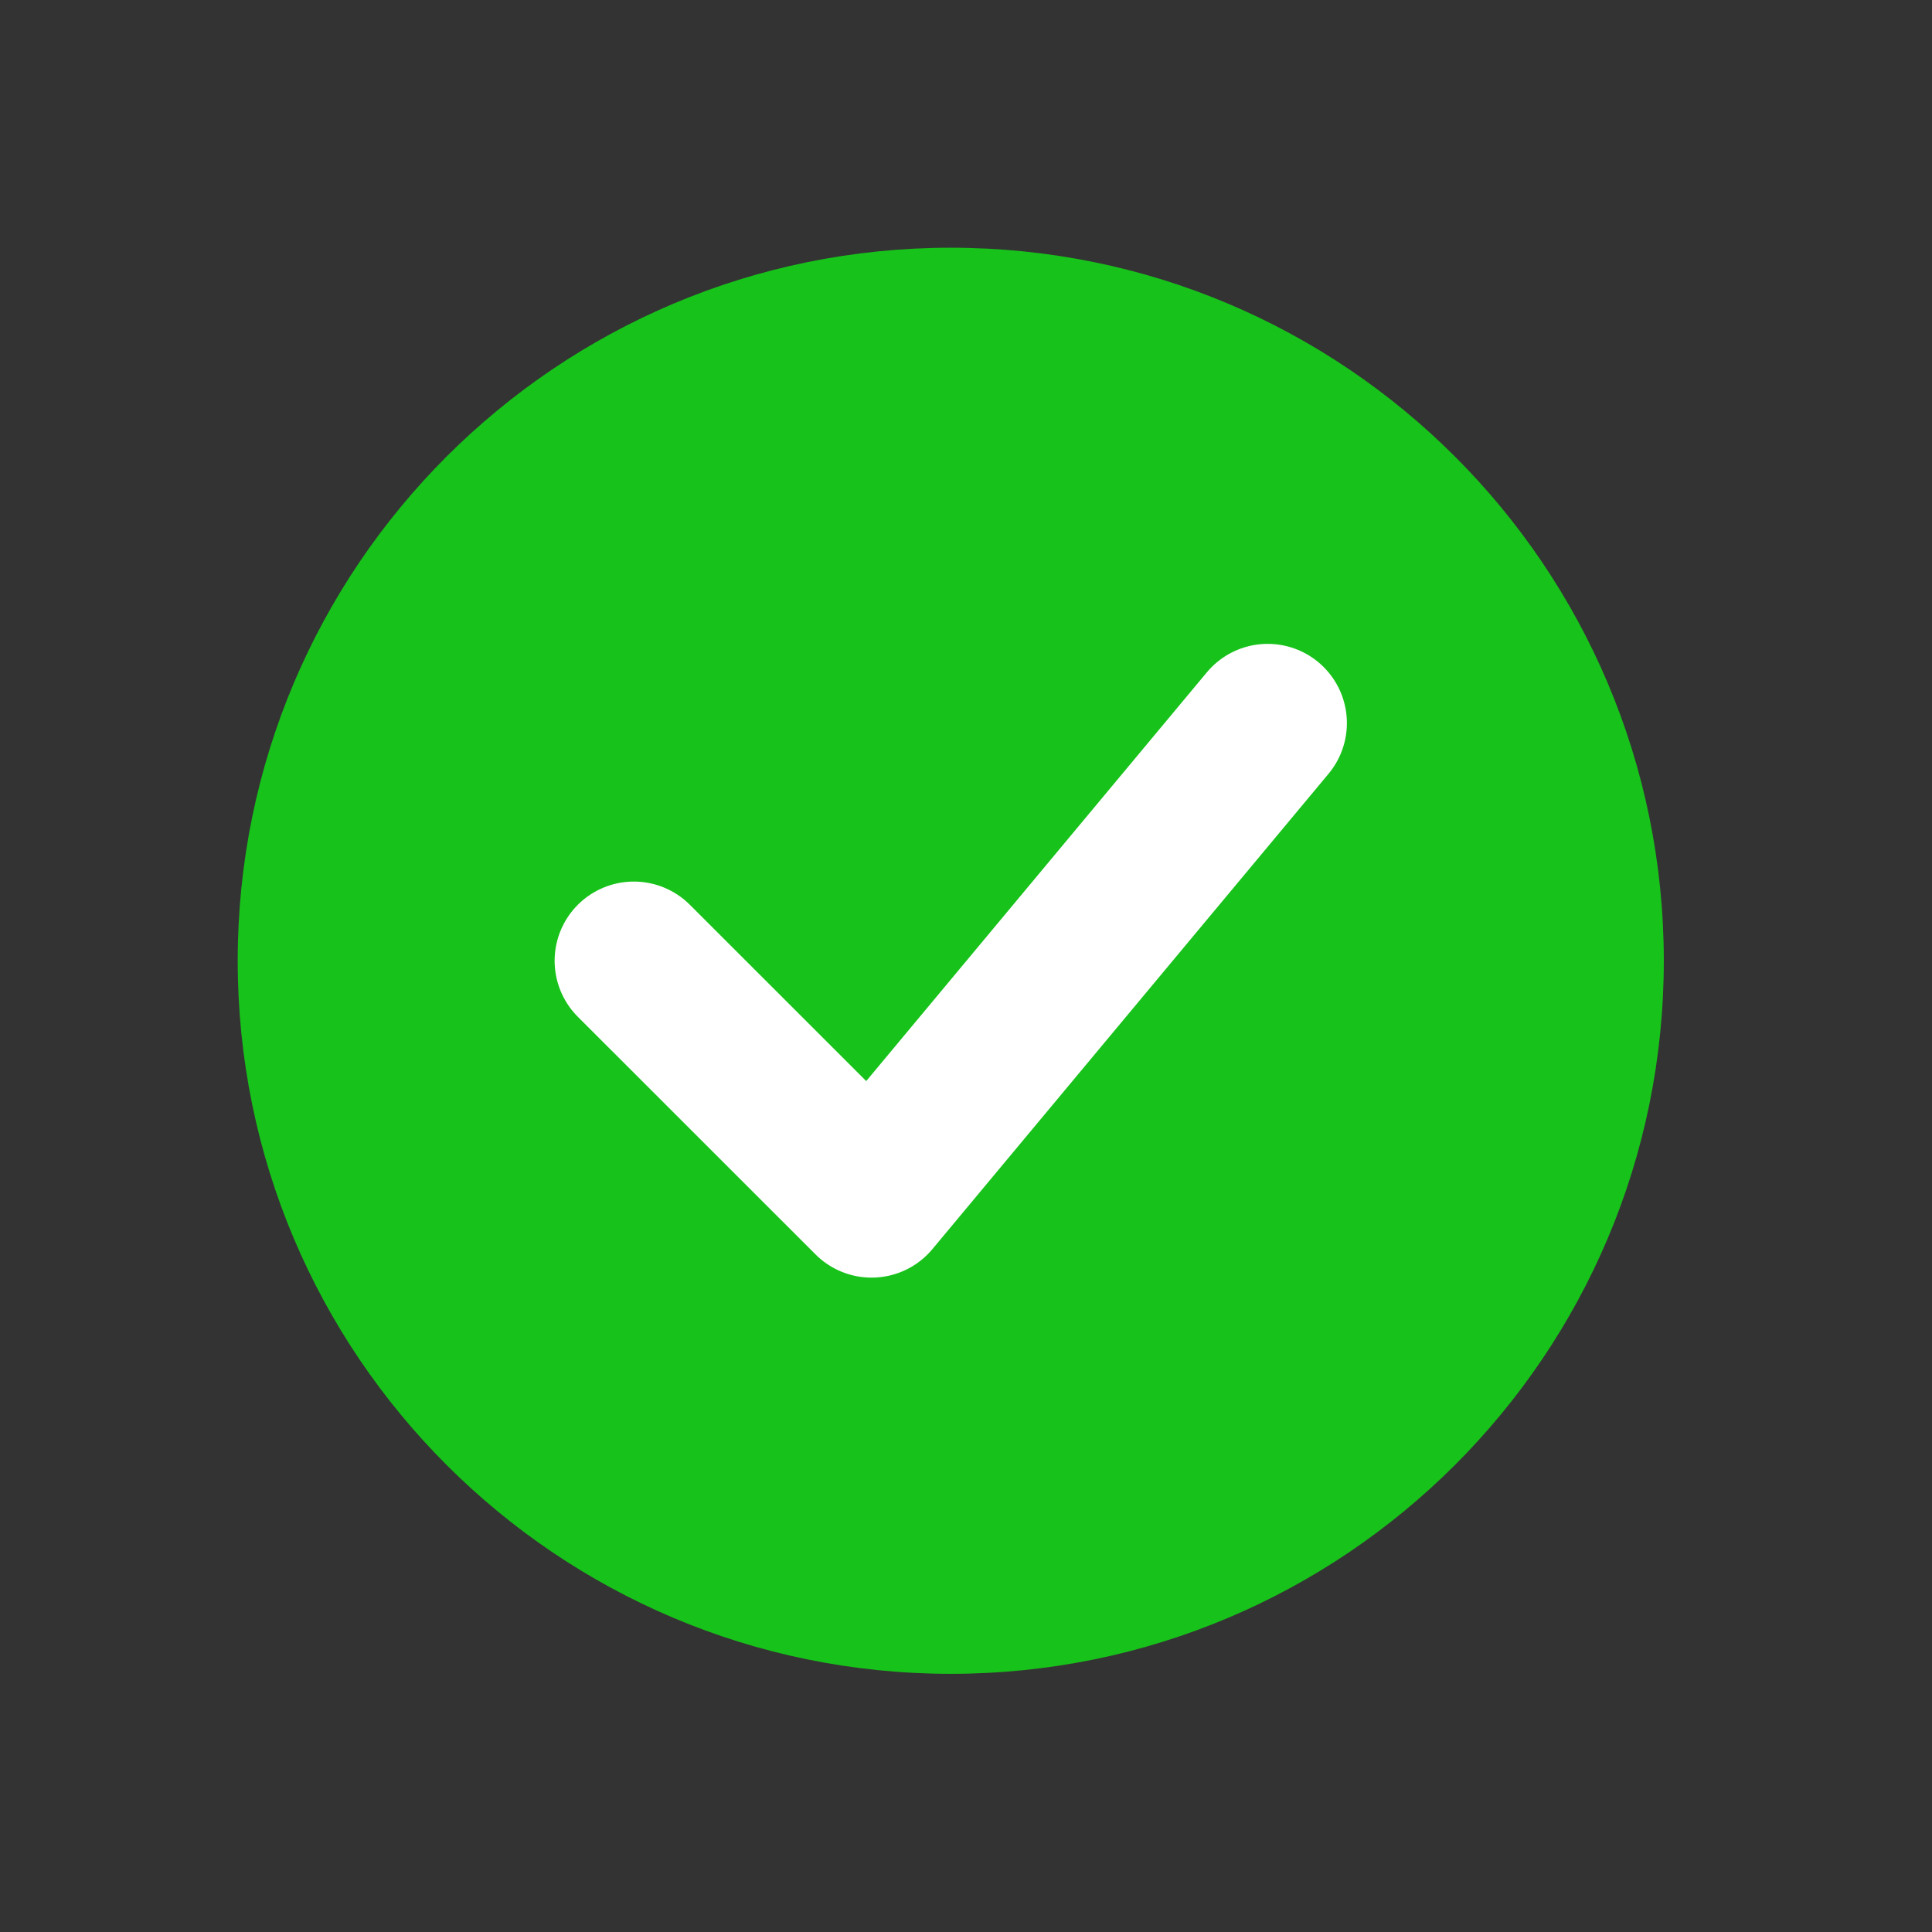
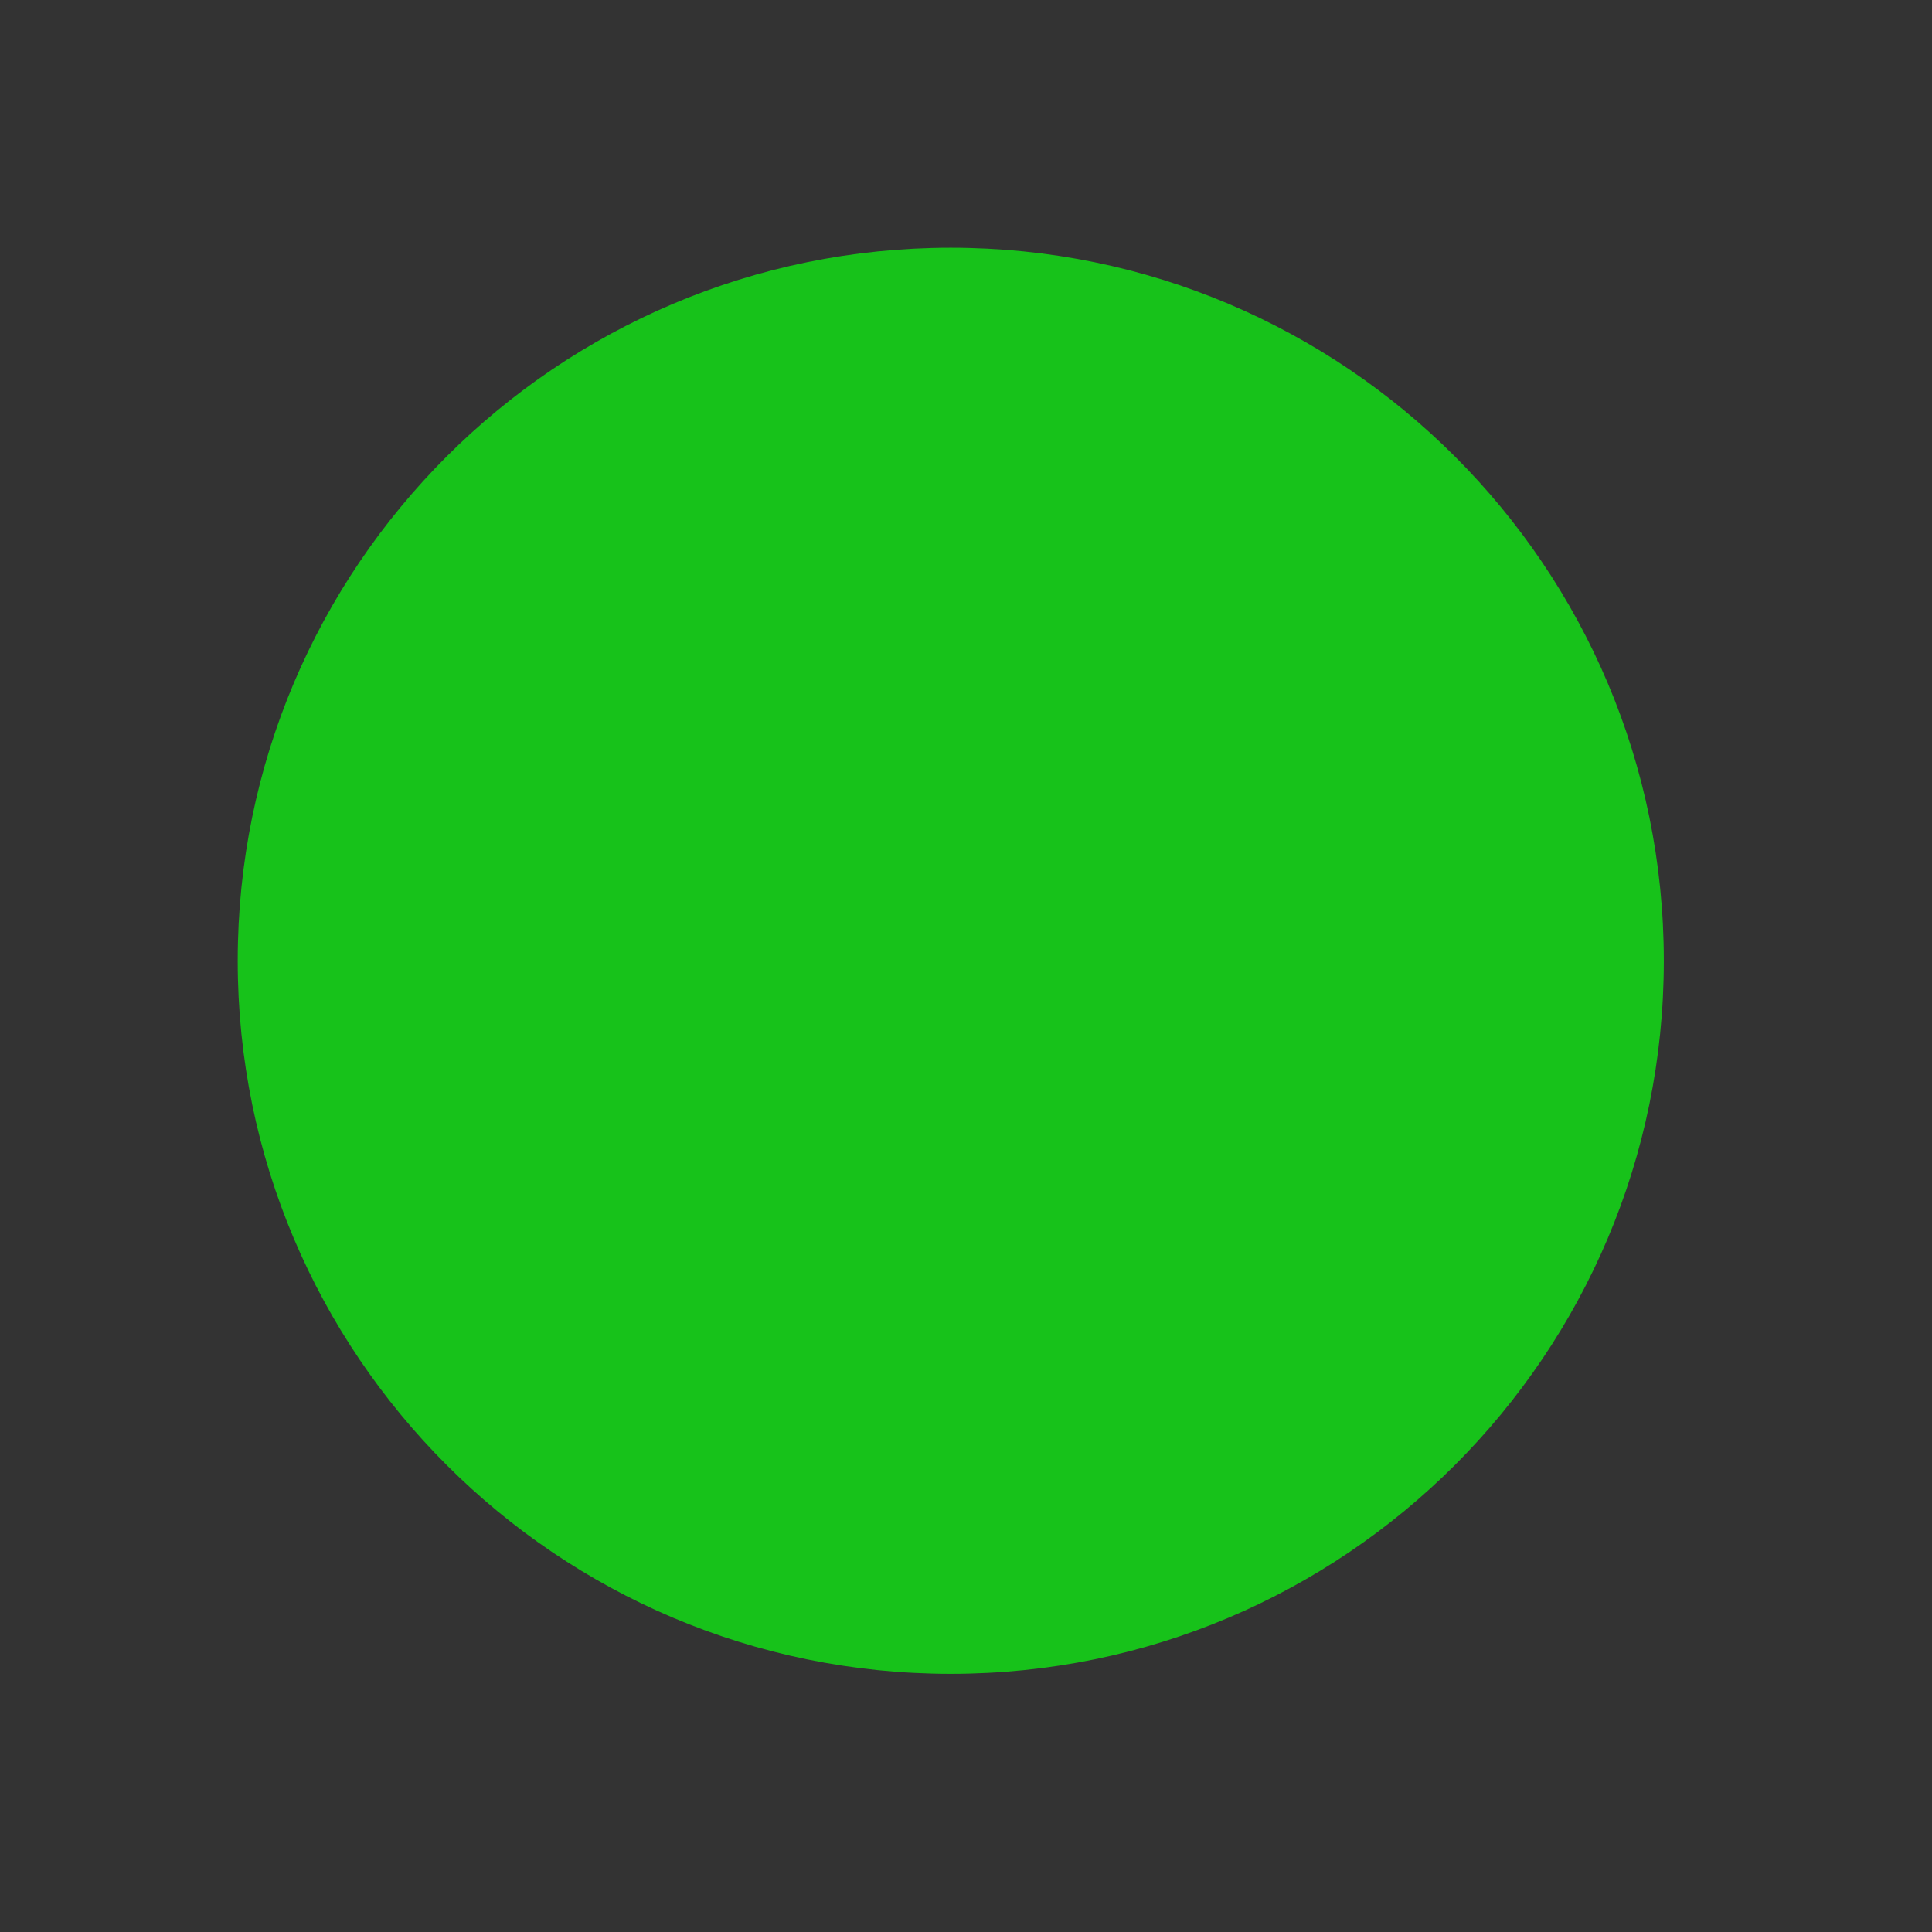
<svg xmlns="http://www.w3.org/2000/svg" width="27" height="27" viewBox="0 0 27 27" fill="none">
  <rect x="0" y="0" width="27" height="27" fill="#333333" stroke="none" />
  <path d="M23.252 13.427C23.252 18.93 18.791 23.392 13.287 23.392C7.784 23.392 3.322 18.93 3.322 13.427C3.322 7.923 7.784 3.462 13.287 3.462C18.791 3.462 23.252 7.923 23.252 13.427Z" fill="#17C21A" />
-   <path d="M8.858 13.427L12.18 16.748L17.716 10.105" stroke="white" stroke-width="2.214" stroke-linecap="round" stroke-linejoin="round" />
</svg>